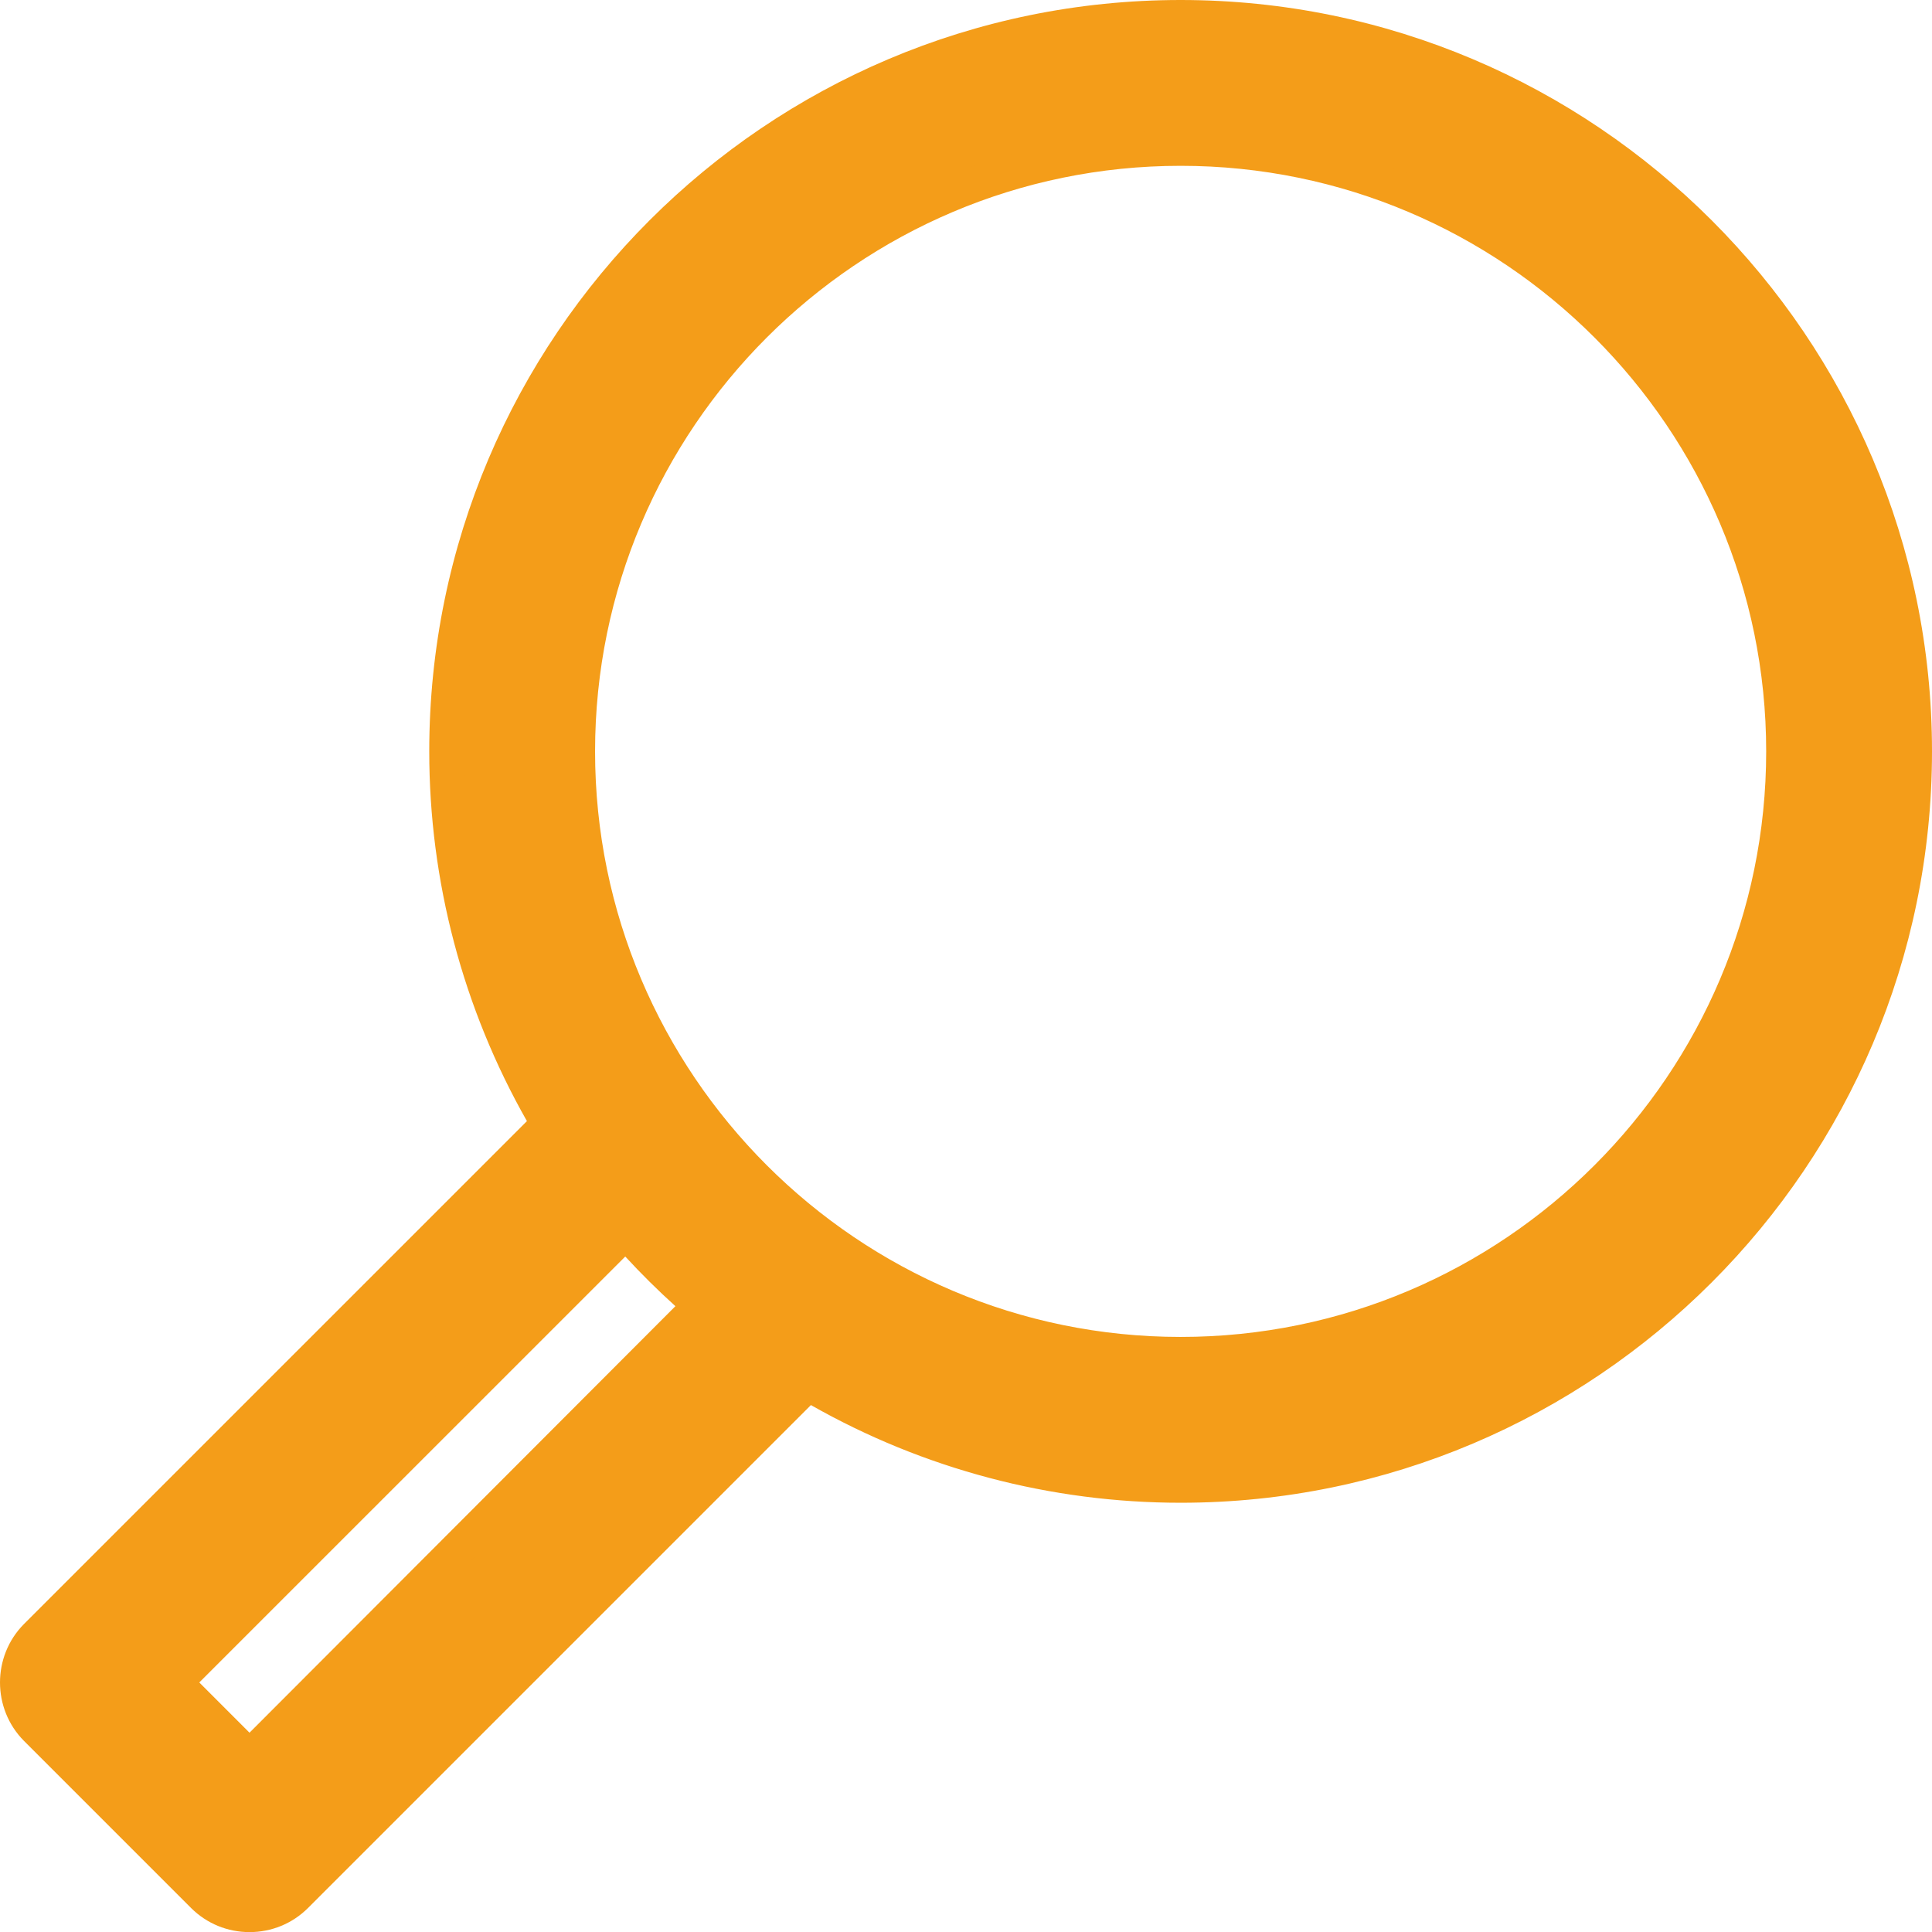
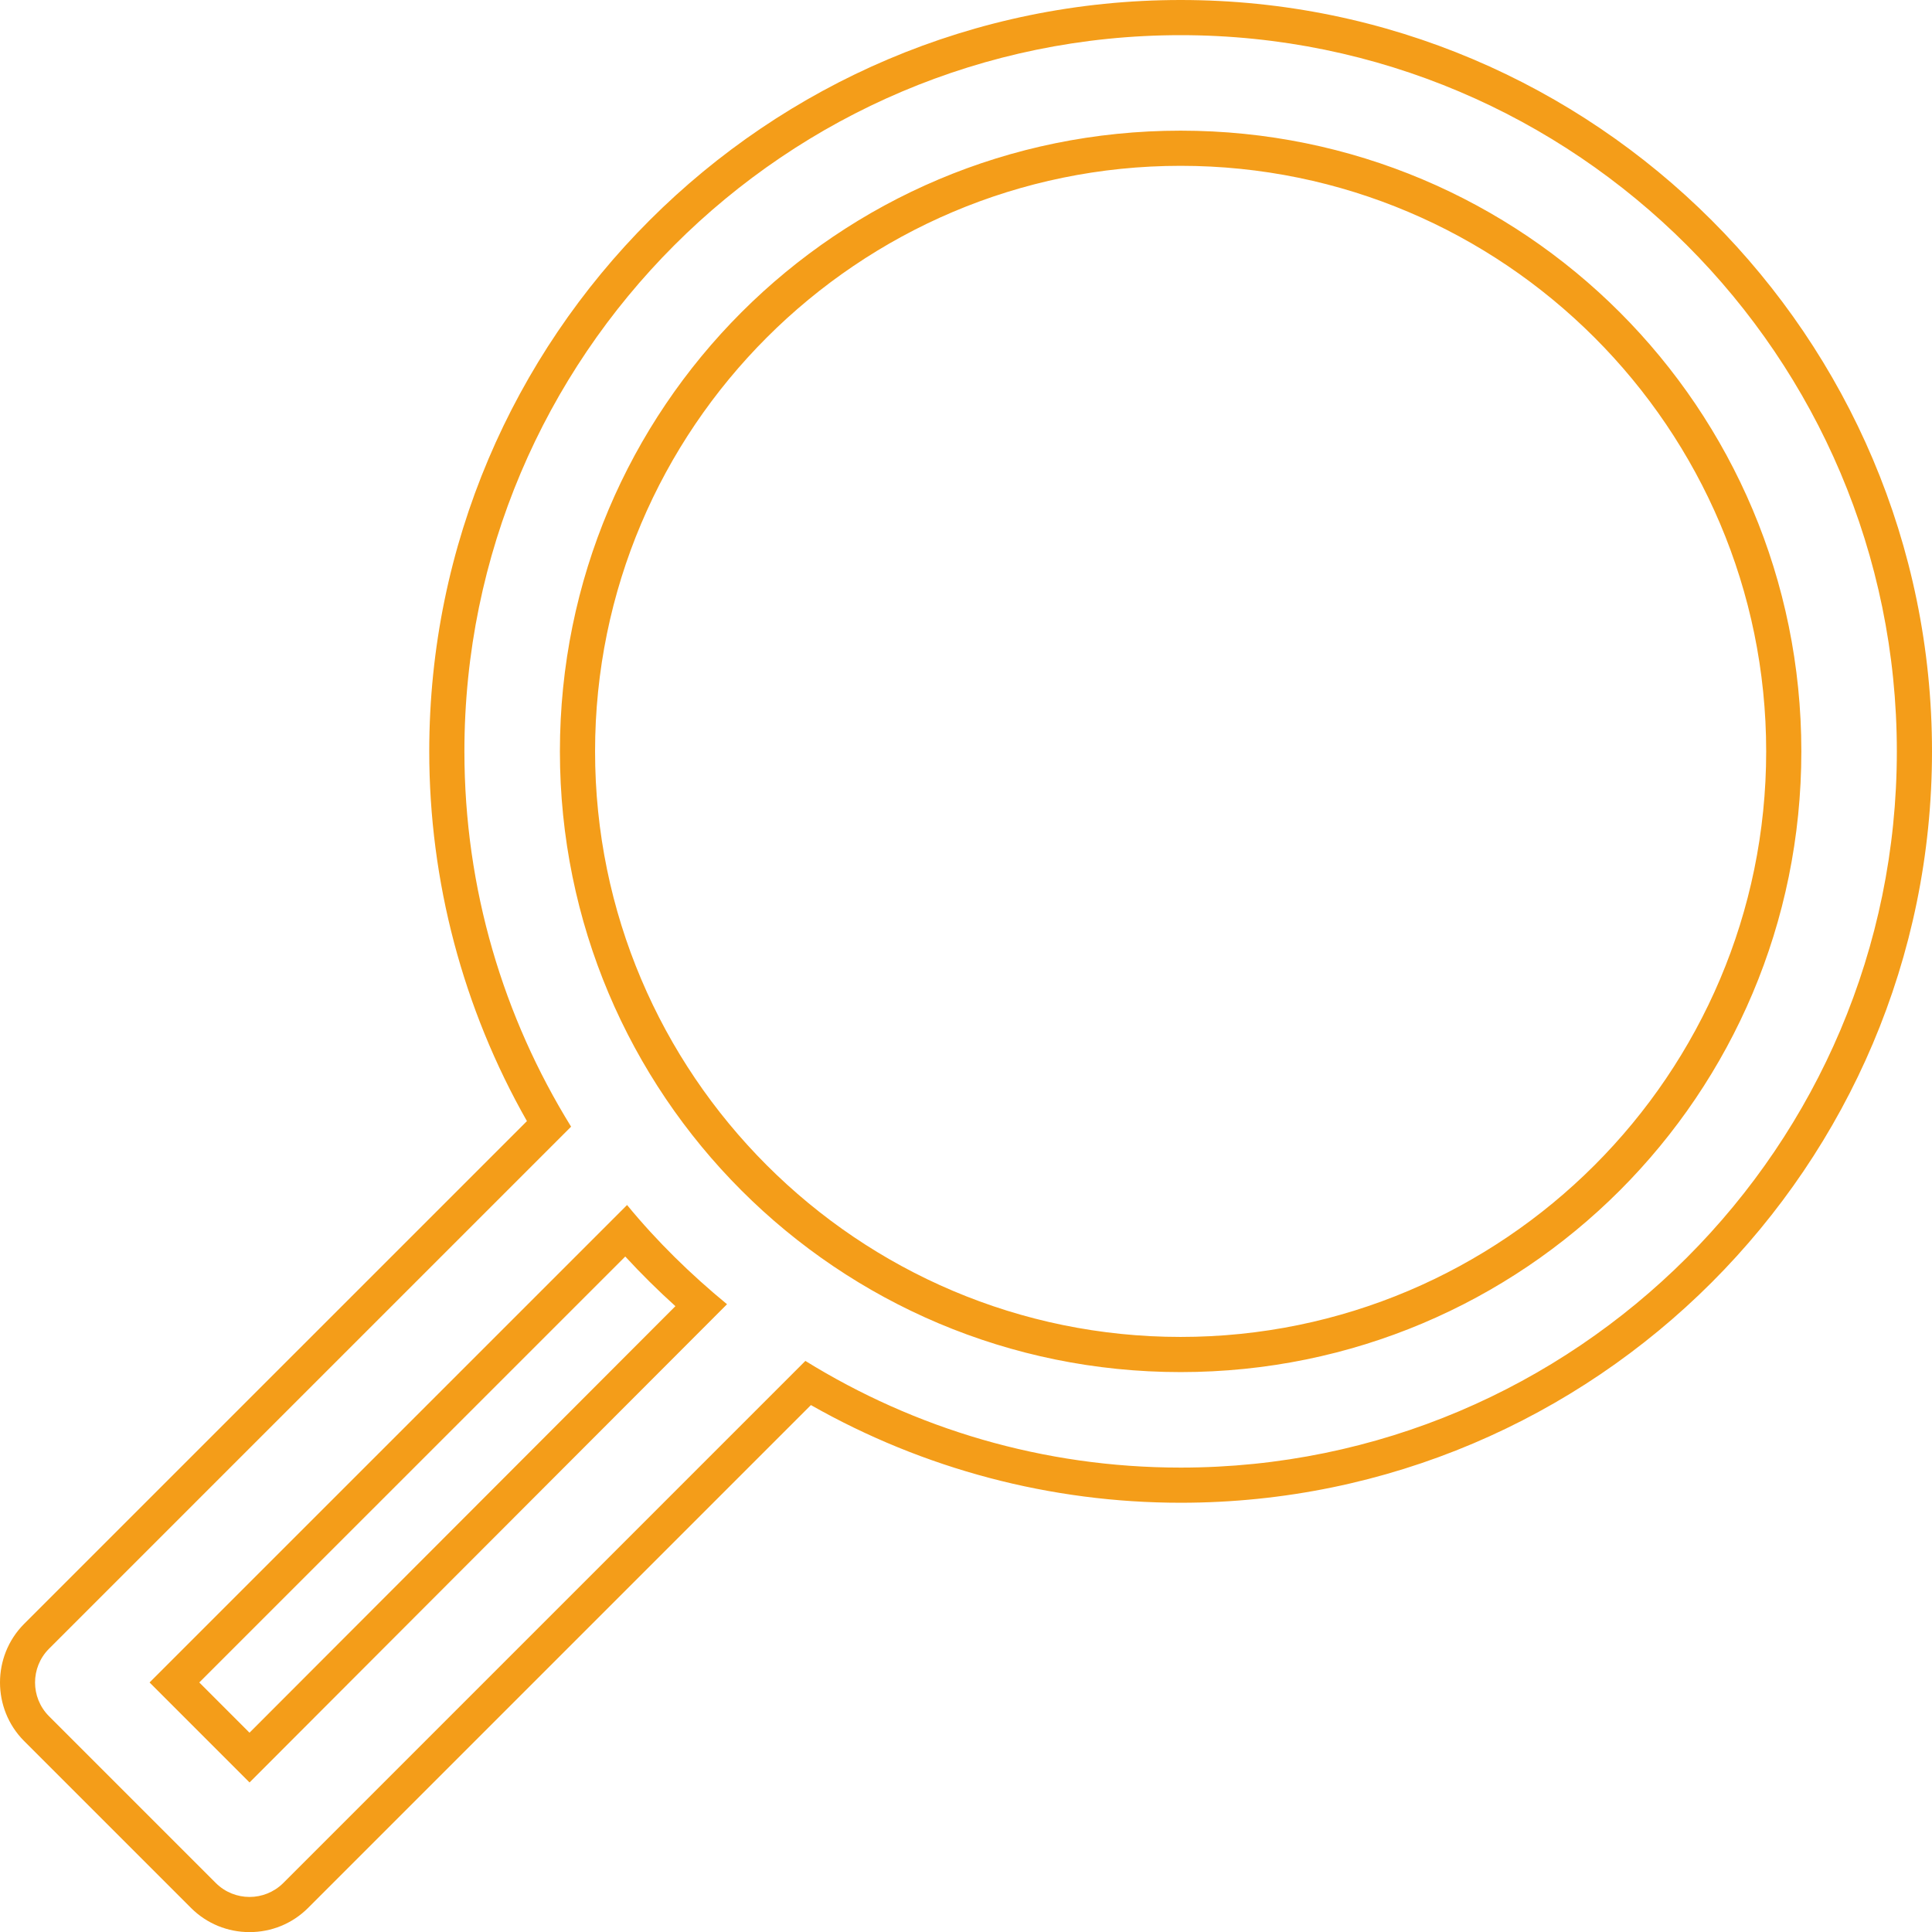
<svg xmlns="http://www.w3.org/2000/svg" width="54.947" height="54.95" viewBox="0 0 54.947 54.95">
  <g id="noun-magnifying-glass-1026496" transform="translate(-10.019 -10)" fill="#f49d19">
-     <path d="M 17.116 64.45 C 16.624 64.45 16.16 64.26 15.81 63.914 L 11.055 59.159 C 10.341 58.436 10.341 57.264 11.053 56.544 L 25.631 41.966 C 23.73 38.758 22.727 35.103 22.727 31.37 C 22.727 19.862 32.089 10.5 43.597 10.5 C 55.104 10.5 64.466 19.862 64.466 31.37 C 64.466 42.877 55.104 52.239 43.597 52.239 C 39.864 52.239 36.209 51.237 33 49.336 L 18.424 63.912 C 18.072 64.26 17.608 64.45 17.116 64.45 Z M 14.98 57.85 L 17.116 59.986 L 29.957 47.125 C 29.176 46.451 28.461 45.742 27.822 45.008 L 14.98 57.85 Z M 43.597 14.216 C 34.138 14.216 26.443 21.911 26.443 31.37 C 26.443 40.828 34.138 48.523 43.597 48.523 C 53.055 48.523 60.75 40.828 60.75 31.37 C 60.75 21.911 53.055 14.216 43.597 14.216 Z" stroke="none" />
    <path d="M 43.597 11 C 32.363 11 23.227 20.136 23.227 31.37 C 23.227 35.286 24.34 38.935 26.261 42.043 L 11.408 56.896 C 10.885 57.425 10.885 58.276 11.408 58.805 L 16.161 63.558 C 16.69 64.081 17.542 64.081 18.071 63.558 L 32.924 48.705 C 36.031 50.627 39.68 51.739 43.597 51.739 C 54.83 51.739 63.966 42.604 63.966 31.37 C 63.966 20.136 54.83 11 43.597 11 M 43.597 49.023 C 33.831 49.023 25.943 41.136 25.943 31.37 C 25.943 21.604 33.831 13.716 43.597 13.716 C 53.363 13.716 61.25 21.604 61.25 31.37 C 61.25 41.136 53.363 49.023 43.597 49.023 M 17.116 60.694 L 14.273 57.85 L 27.853 44.271 C 28.703 45.306 29.661 46.242 30.696 47.093 L 17.116 60.694 M 43.597 10 C 55.38 10 64.966 19.586 64.966 31.37 C 64.966 43.153 55.38 52.739 43.597 52.739 C 39.904 52.739 36.286 51.781 33.082 49.961 L 18.774 64.269 C 18.33 64.709 17.741 64.95 17.116 64.95 C 16.491 64.95 15.902 64.709 15.458 64.269 L 15.454 64.265 L 10.697 59.508 C 9.793 58.594 9.793 57.107 10.697 56.192 L 10.701 56.188 L 25.005 41.885 C 23.185 38.681 22.227 35.063 22.227 31.37 C 22.227 19.586 31.813 10 43.597 10 Z M 43.597 48.023 C 52.78 48.023 60.25 40.553 60.25 31.37 C 60.25 22.187 52.78 14.716 43.597 14.716 C 34.414 14.716 26.943 22.187 26.943 31.37 C 26.943 40.553 34.414 48.023 43.597 48.023 Z M 29.228 47.148 C 28.722 46.691 28.246 46.219 27.802 45.736 L 15.687 57.85 L 17.115 59.279 L 29.228 47.148 Z" stroke="none" fill="#f49d19" />
  </g>
</svg>